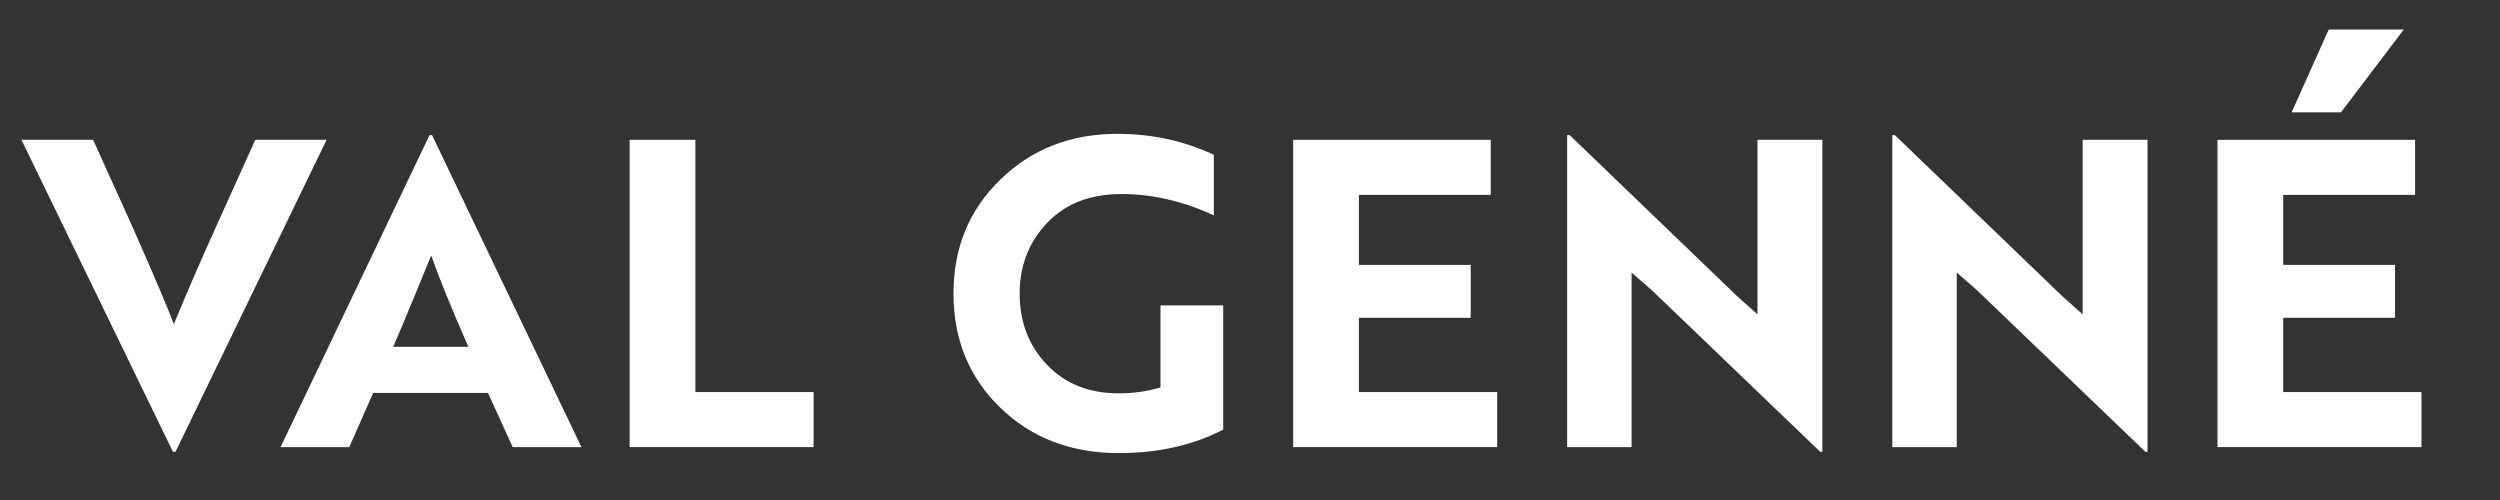
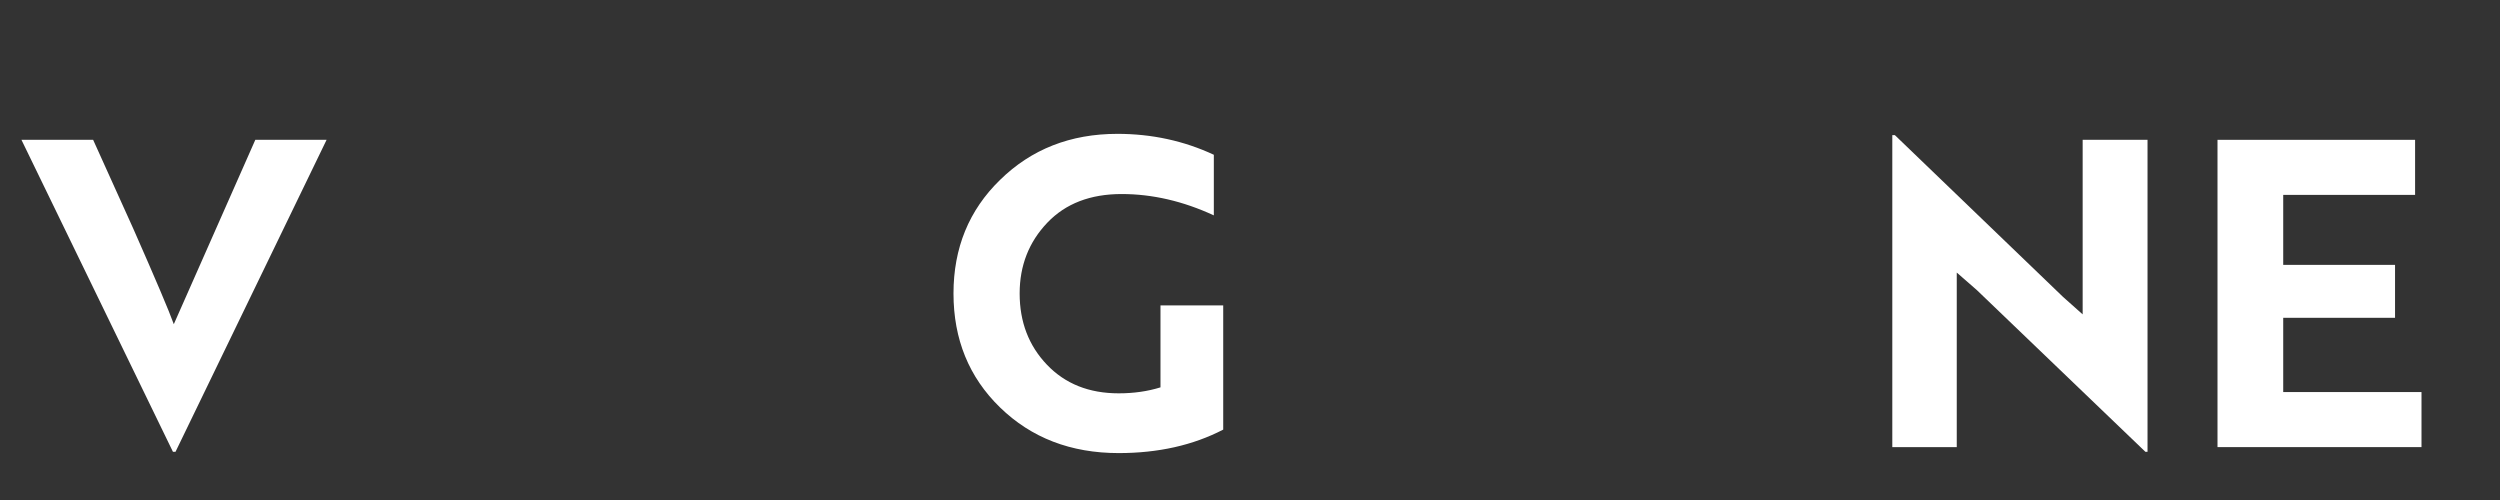
<svg xmlns="http://www.w3.org/2000/svg" version="1.0" preserveAspectRatio="xMidYMid meet" height="200" viewBox="0 0 750 150" zoomAndPan="magnify" width="1000">
  <rect x="0" y="0" width="750" height="150" fill="#333333" stroke="none" />
-   <path fill-rule="nonzero" fill-opacity="1" d="M 76.594 41.949 L 97.977 41.949 L 52.652 135.539 L 51.883 135.539 L 6.434 41.949 L 27.941 41.949 L 39.977 68.582 C 46.719 83.859 50.773 93.418 52.141 97.258 C 56.32 87.188 60.461 77.629 64.559 68.582 Z M 76.594 41.949" fill="#ffffff" />
-   <path fill-rule="nonzero" fill-opacity="1" d="M 117.969 104.047 L 140.5 104.047 C 135.379 92.352 131.668 83.219 129.363 76.648 L 124.625 88.168 C 121.379 96.023 119.164 101.312 117.969 104.047 M 104.781 134.133 L 84.168 134.133 L 128.852 40.543 L 129.617 40.543 L 174.43 134.133 L 153.816 134.133 L 146.391 117.871 L 111.949 117.871 Z M 104.781 134.133" fill="#ffffff" />
-   <path fill-rule="nonzero" fill-opacity="1" d="M 244.074 117.617 L 244.074 134.133 L 188.895 134.133 L 188.895 41.949 L 208.609 41.949 L 208.609 117.617 Z M 244.074 117.617" fill="#ffffff" />
+   <path fill-rule="nonzero" fill-opacity="1" d="M 76.594 41.949 L 97.977 41.949 L 52.652 135.539 L 51.883 135.539 L 6.434 41.949 L 27.941 41.949 L 39.977 68.582 C 46.719 83.859 50.773 93.418 52.141 97.258 Z M 76.594 41.949" fill="#ffffff" />
  <path fill-rule="nonzero" fill-opacity="1" d="M 366.965 91.625 L 366.965 128.883 C 357.918 133.578 347.461 135.926 335.598 135.926 C 321.254 135.926 309.391 131.359 300.004 122.227 C 290.699 113.18 286.047 101.785 286.047 88.043 C 286.047 74.387 290.699 63.031 300.004 53.984 C 309.391 44.766 321.129 40.156 335.211 40.156 C 345.539 40.156 355.184 42.25 364.148 46.43 L 364.148 64.613 C 354.93 60.344 345.711 58.211 336.492 58.211 C 327.102 58.211 319.676 61.07 314.215 66.789 C 308.668 72.594 305.895 79.68 305.895 88.043 C 305.895 96.578 308.621 103.703 314.086 109.422 C 319.547 115.141 326.719 118 335.598 118 C 340.117 118 344.301 117.406 348.145 116.207 L 348.145 91.625 Z M 366.965 91.625" fill="#ffffff" />
-   <path fill-rule="nonzero" fill-opacity="1" d="M 449.148 117.617 L 449.148 134.133 L 387.949 134.133 L 387.949 41.949 L 447.227 41.949 L 447.227 58.465 L 407.668 58.465 L 407.668 79.461 L 441.211 79.461 L 441.211 95.34 L 407.668 95.34 L 407.668 117.617 Z M 449.148 117.617" fill="#ffffff" />
-   <path fill-rule="nonzero" fill-opacity="1" d="M 546.707 41.949 L 546.707 135.539 L 546.066 135.539 L 495.492 87.016 L 489.477 81.77 L 489.477 134.133 L 470.145 134.133 L 470.145 40.543 L 470.91 40.543 L 521.355 89.066 L 527.246 94.312 L 527.246 41.949 Z M 546.707 41.949" fill="#ffffff" />
  <path fill-rule="nonzero" fill-opacity="1" d="M 644.258 41.949 L 644.258 135.539 L 643.617 135.539 L 593.043 87.016 L 587.027 81.77 L 587.027 134.133 L 567.691 134.133 L 567.691 40.543 L 568.461 40.543 L 618.906 89.066 L 624.797 94.312 L 624.797 41.949 Z M 644.258 41.949" fill="#ffffff" />
  <path fill-rule="nonzero" fill-opacity="1" d="M 726.449 117.617 L 726.449 134.133 L 665.25 134.133 L 665.25 41.949 L 724.527 41.949 L 724.527 58.465 L 684.965 58.465 L 684.965 79.461 L 718.512 79.461 L 718.512 95.34 L 684.965 95.34 L 684.965 117.617 Z M 726.449 117.617" fill="#ffffff" />
-   <path fill-rule="nonzero" fill-opacity="1" d="M 702.293 33.691 L 687.492 33.691 L 698.625 8.855 L 721.137 8.855 Z M 702.293 33.691" fill="#ffffff" />
</svg>